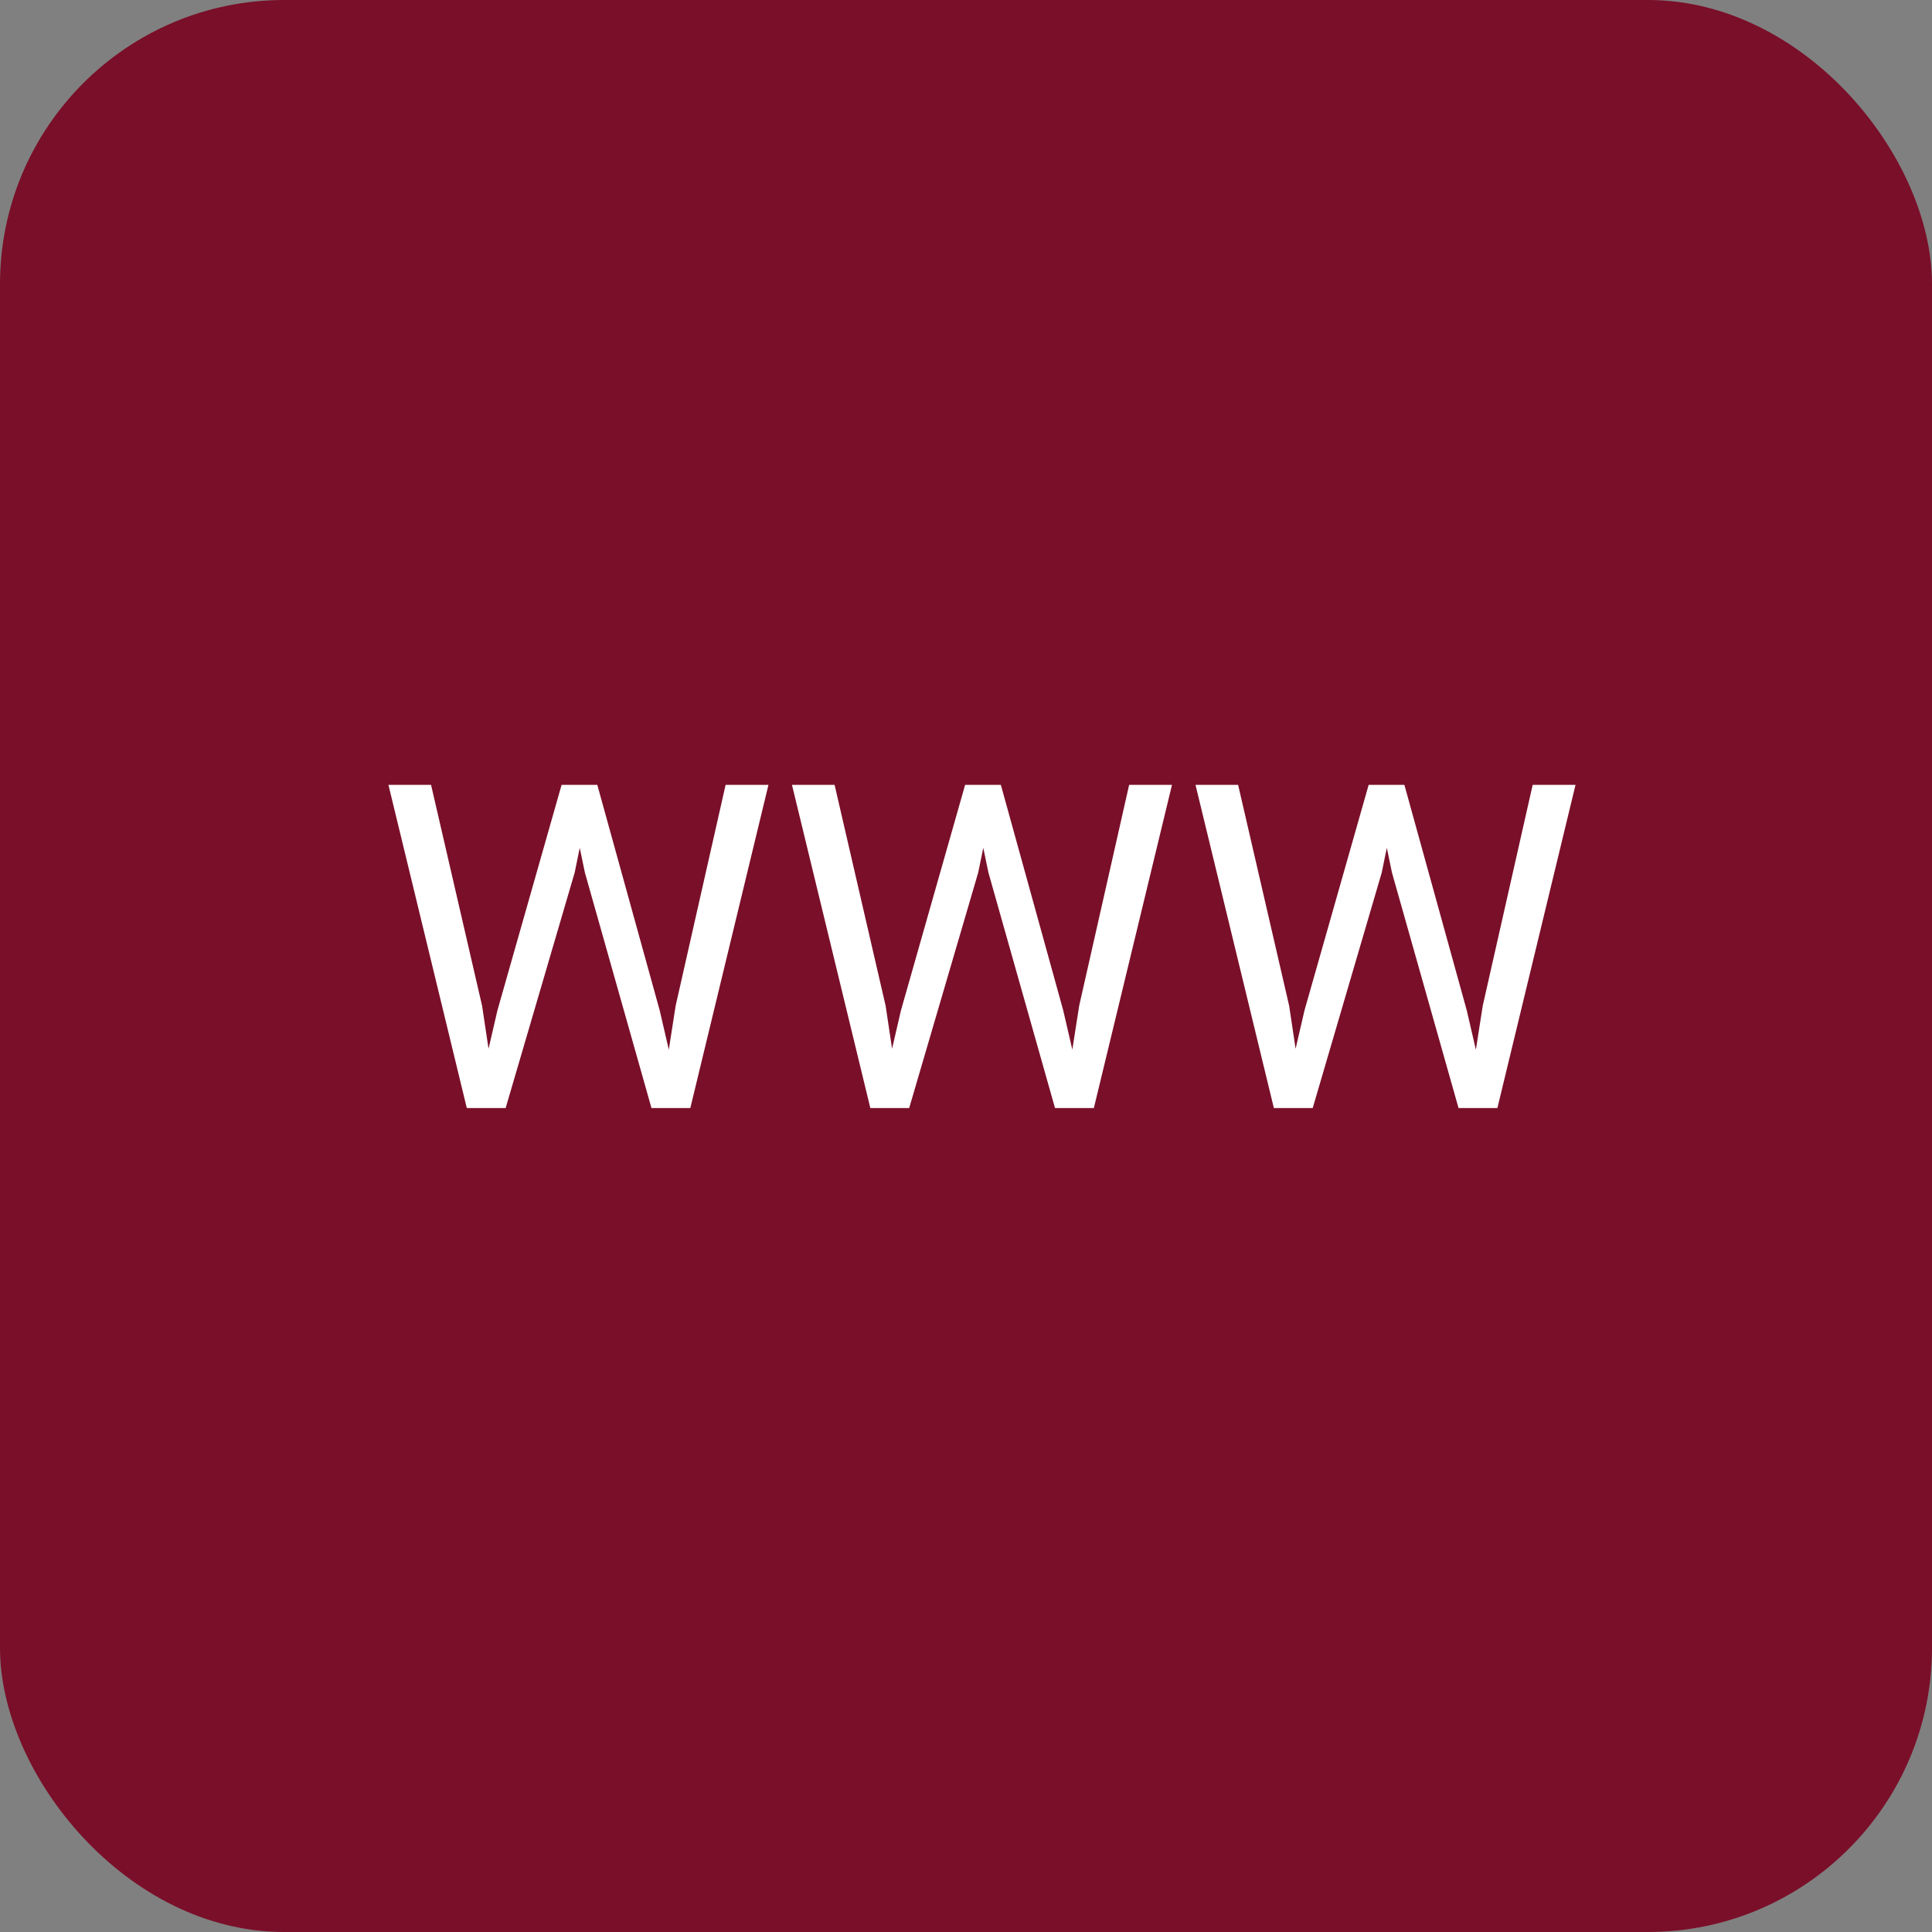
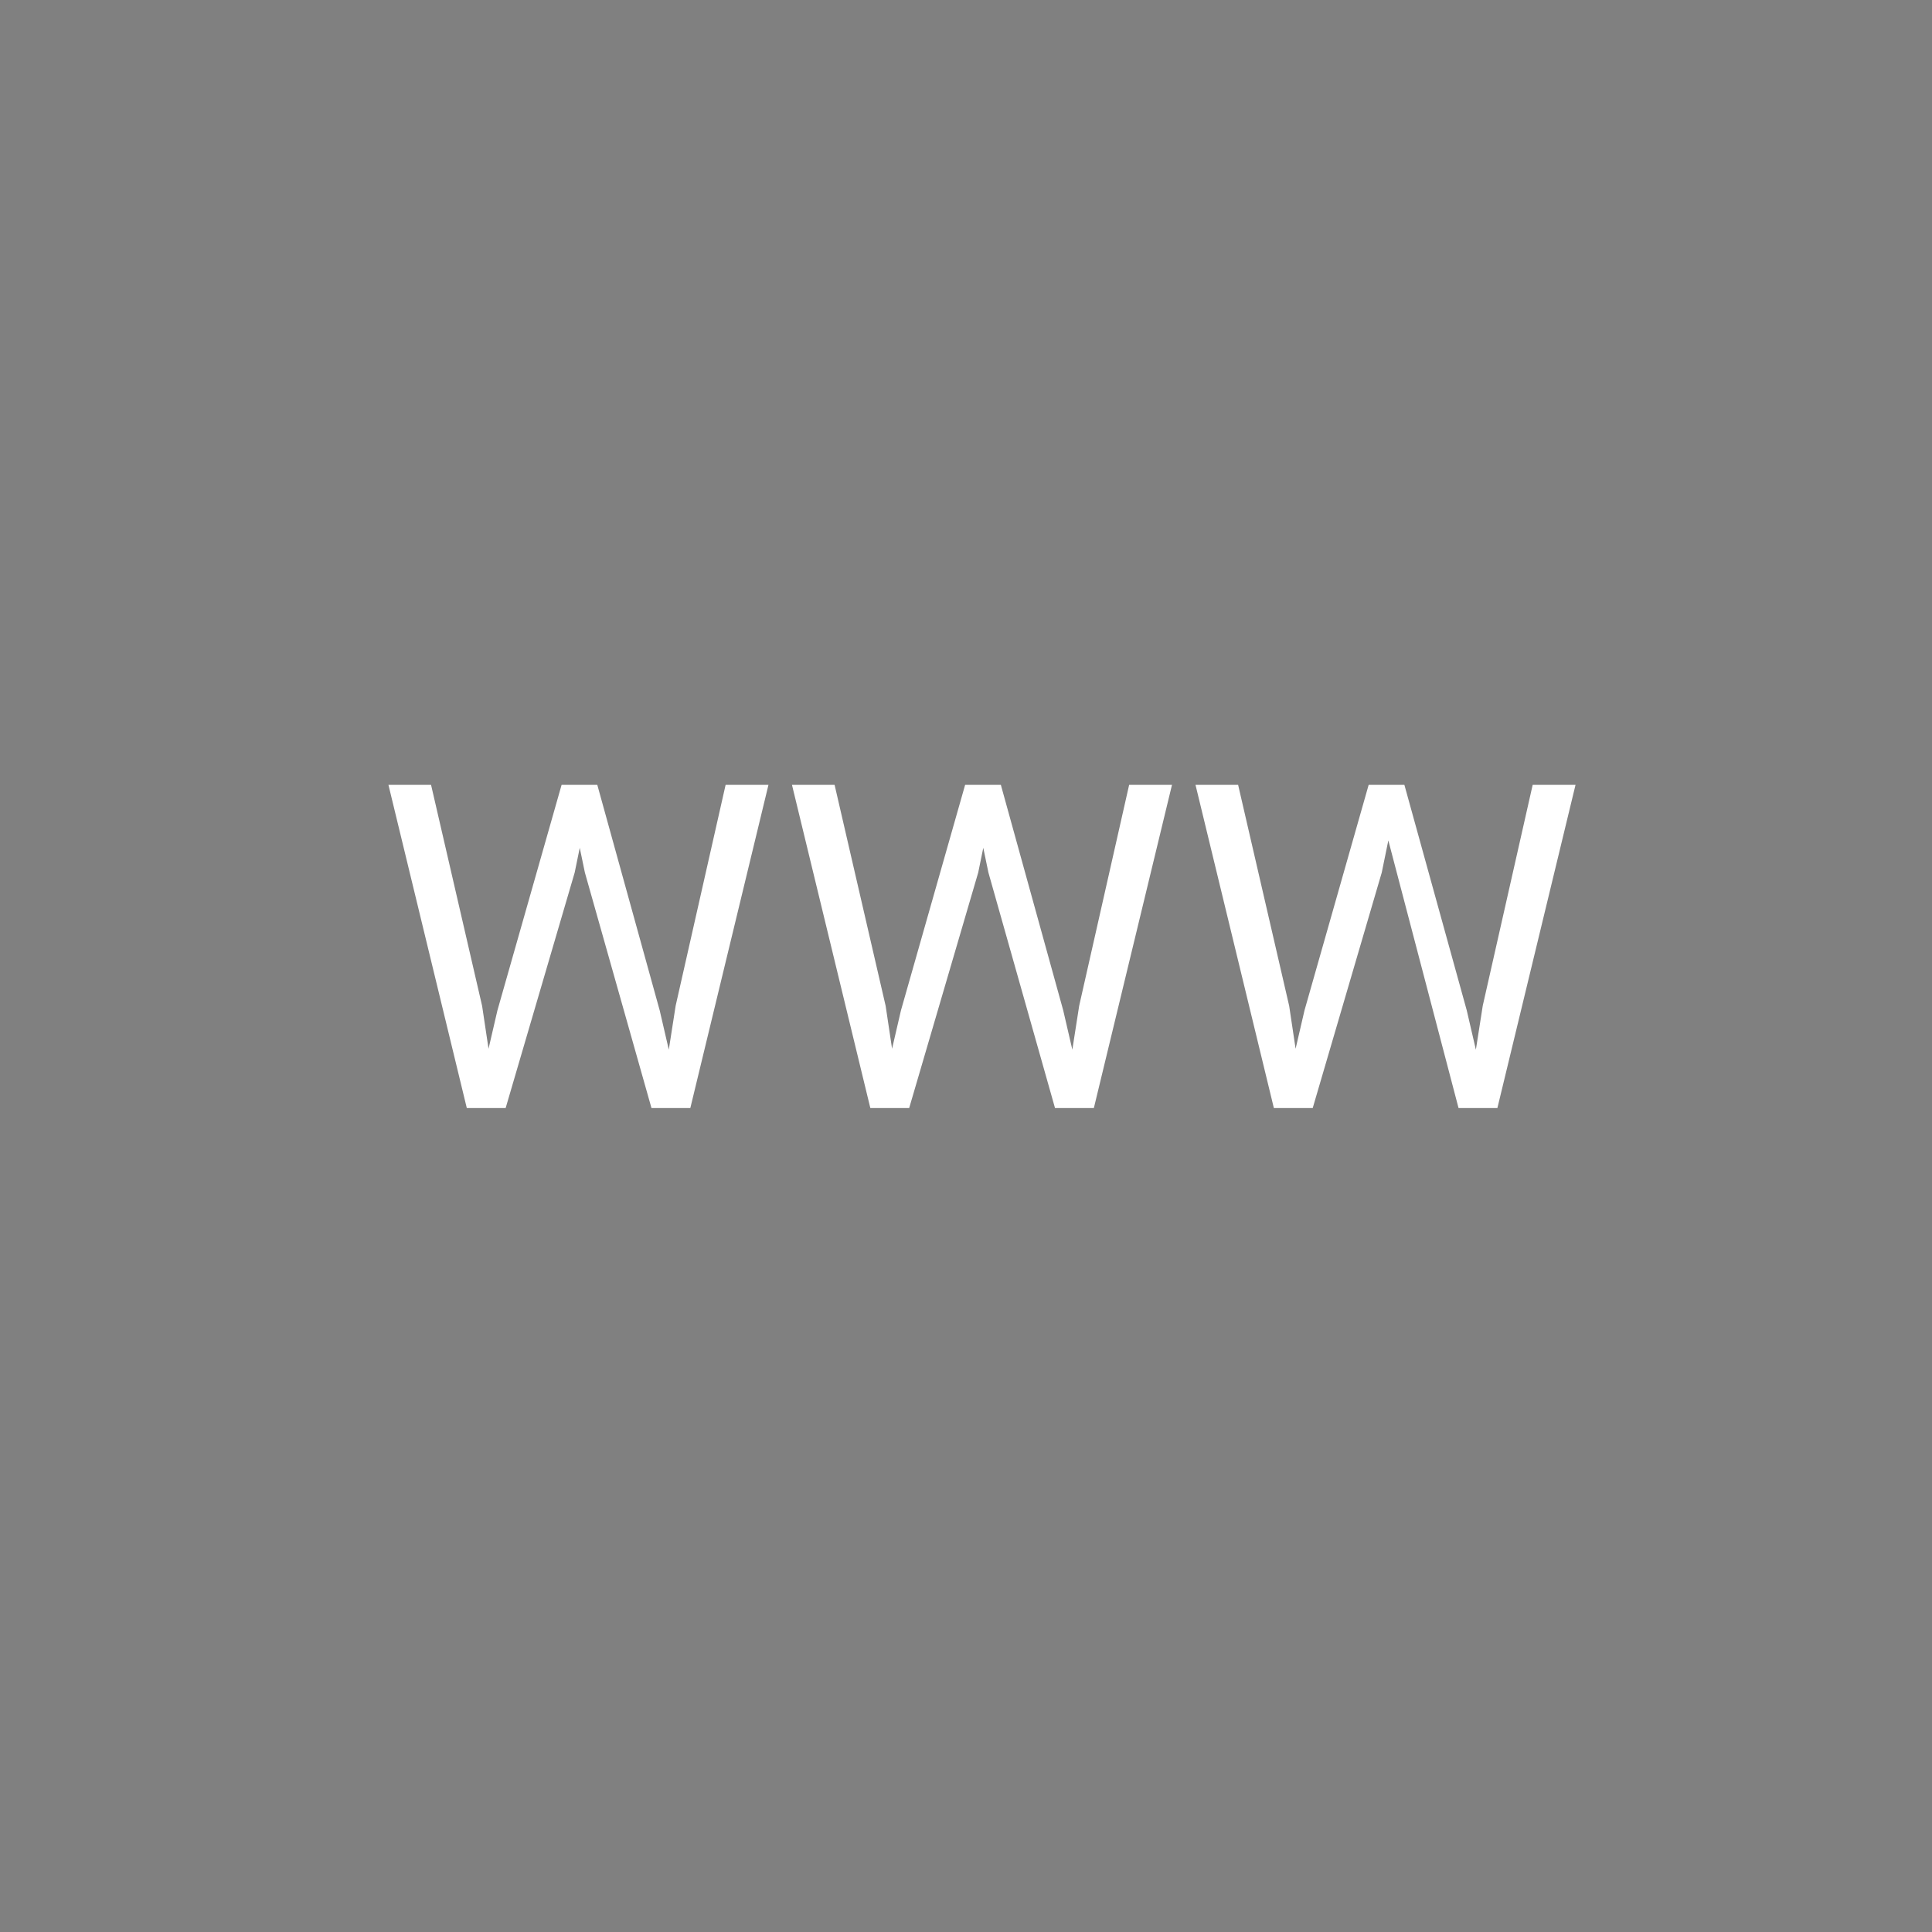
<svg xmlns="http://www.w3.org/2000/svg" width="68" height="68" viewBox="0 0 68 68" fill="none">
  <rect x="0" y="0" width="68" height="68" fill="#808080" stroke="none" />
-   <rect width="68" height="68" rx="10" fill="#7A0F29" />
-   <path d="M17.508 35.562L19.766 27.625H20.859L20.227 30.711L17.797 39H16.711L17.508 35.562ZM15.172 27.625L16.969 35.406L17.508 39H16.43L13.672 27.625H15.172ZM23.781 35.398L25.539 27.625H27.047L24.297 39H23.219L23.781 35.398ZM21.023 27.625L23.219 35.562L24.016 39H22.93L20.586 30.711L19.945 27.625H21.023ZM31.711 35.562L33.969 27.625H35.062L34.43 30.711L32 39H30.914L31.711 35.562ZM29.375 27.625L31.172 35.406L31.711 39H30.633L27.875 27.625H29.375ZM37.984 35.398L39.742 27.625H41.25L38.5 39H37.422L37.984 35.398ZM35.227 27.625L37.422 35.562L38.219 39H37.133L34.789 30.711L34.148 27.625H35.227ZM45.914 35.562L48.172 27.625H49.266L48.633 30.711L46.203 39H45.117L45.914 35.562ZM43.578 27.625L45.375 35.406L45.914 39H44.836L42.078 27.625H43.578ZM52.188 35.398L53.945 27.625H55.453L52.703 39H51.625L52.188 35.398ZM49.43 27.625L51.625 35.562L52.422 39H51.336L48.992 30.711L48.352 27.625H49.43Z" fill="white" />
+   <path d="M17.508 35.562L19.766 27.625H20.859L20.227 30.711L17.797 39H16.711L17.508 35.562ZM15.172 27.625L16.969 35.406L17.508 39H16.43L13.672 27.625H15.172ZM23.781 35.398L25.539 27.625H27.047L24.297 39H23.219L23.781 35.398ZM21.023 27.625L23.219 35.562L24.016 39H22.93L20.586 30.711L19.945 27.625H21.023ZM31.711 35.562L33.969 27.625H35.062L34.43 30.711L32 39H30.914L31.711 35.562ZM29.375 27.625L31.172 35.406L31.711 39H30.633L27.875 27.625H29.375ZM37.984 35.398L39.742 27.625H41.25L38.5 39H37.422L37.984 35.398ZM35.227 27.625L37.422 35.562L38.219 39H37.133L34.789 30.711L34.148 27.625H35.227ZM45.914 35.562L48.172 27.625H49.266L48.633 30.711L46.203 39H45.117L45.914 35.562ZM43.578 27.625L45.375 35.406L45.914 39H44.836L42.078 27.625H43.578ZM52.188 35.398L53.945 27.625H55.453L52.703 39H51.625L52.188 35.398ZM49.43 27.625L51.625 35.562L52.422 39H51.336L48.352 27.625H49.43Z" fill="white" />
</svg>